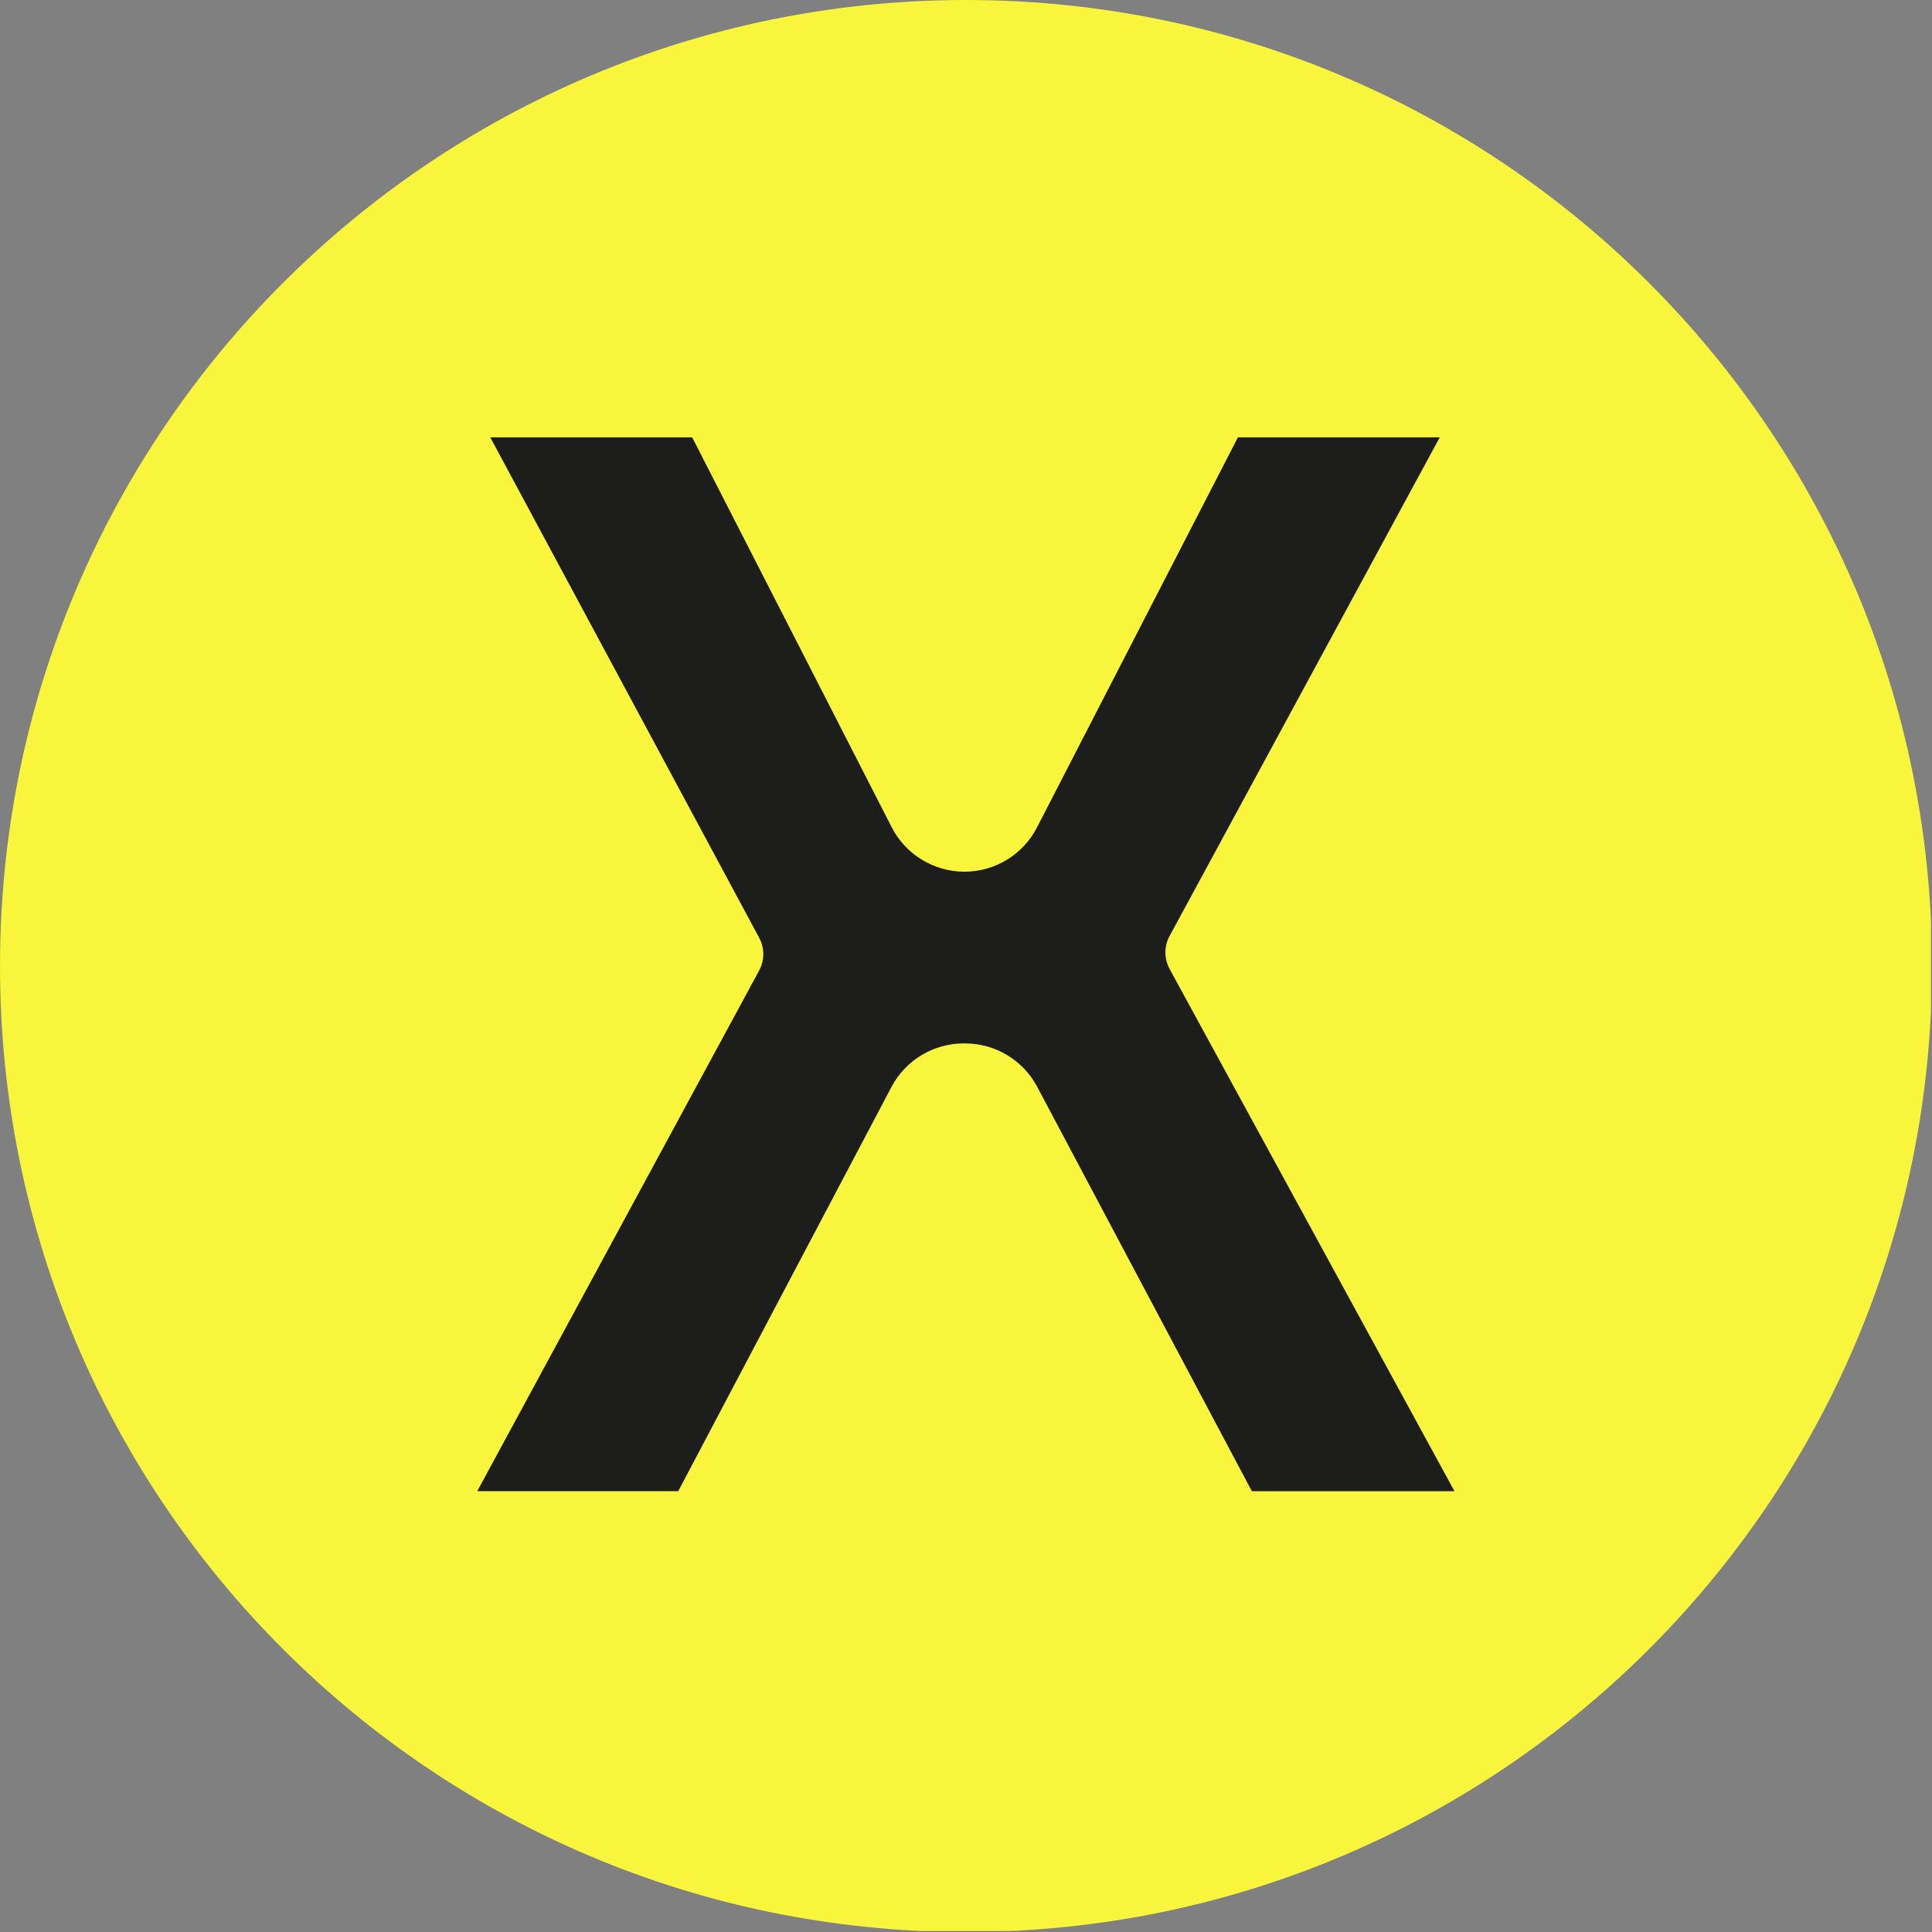
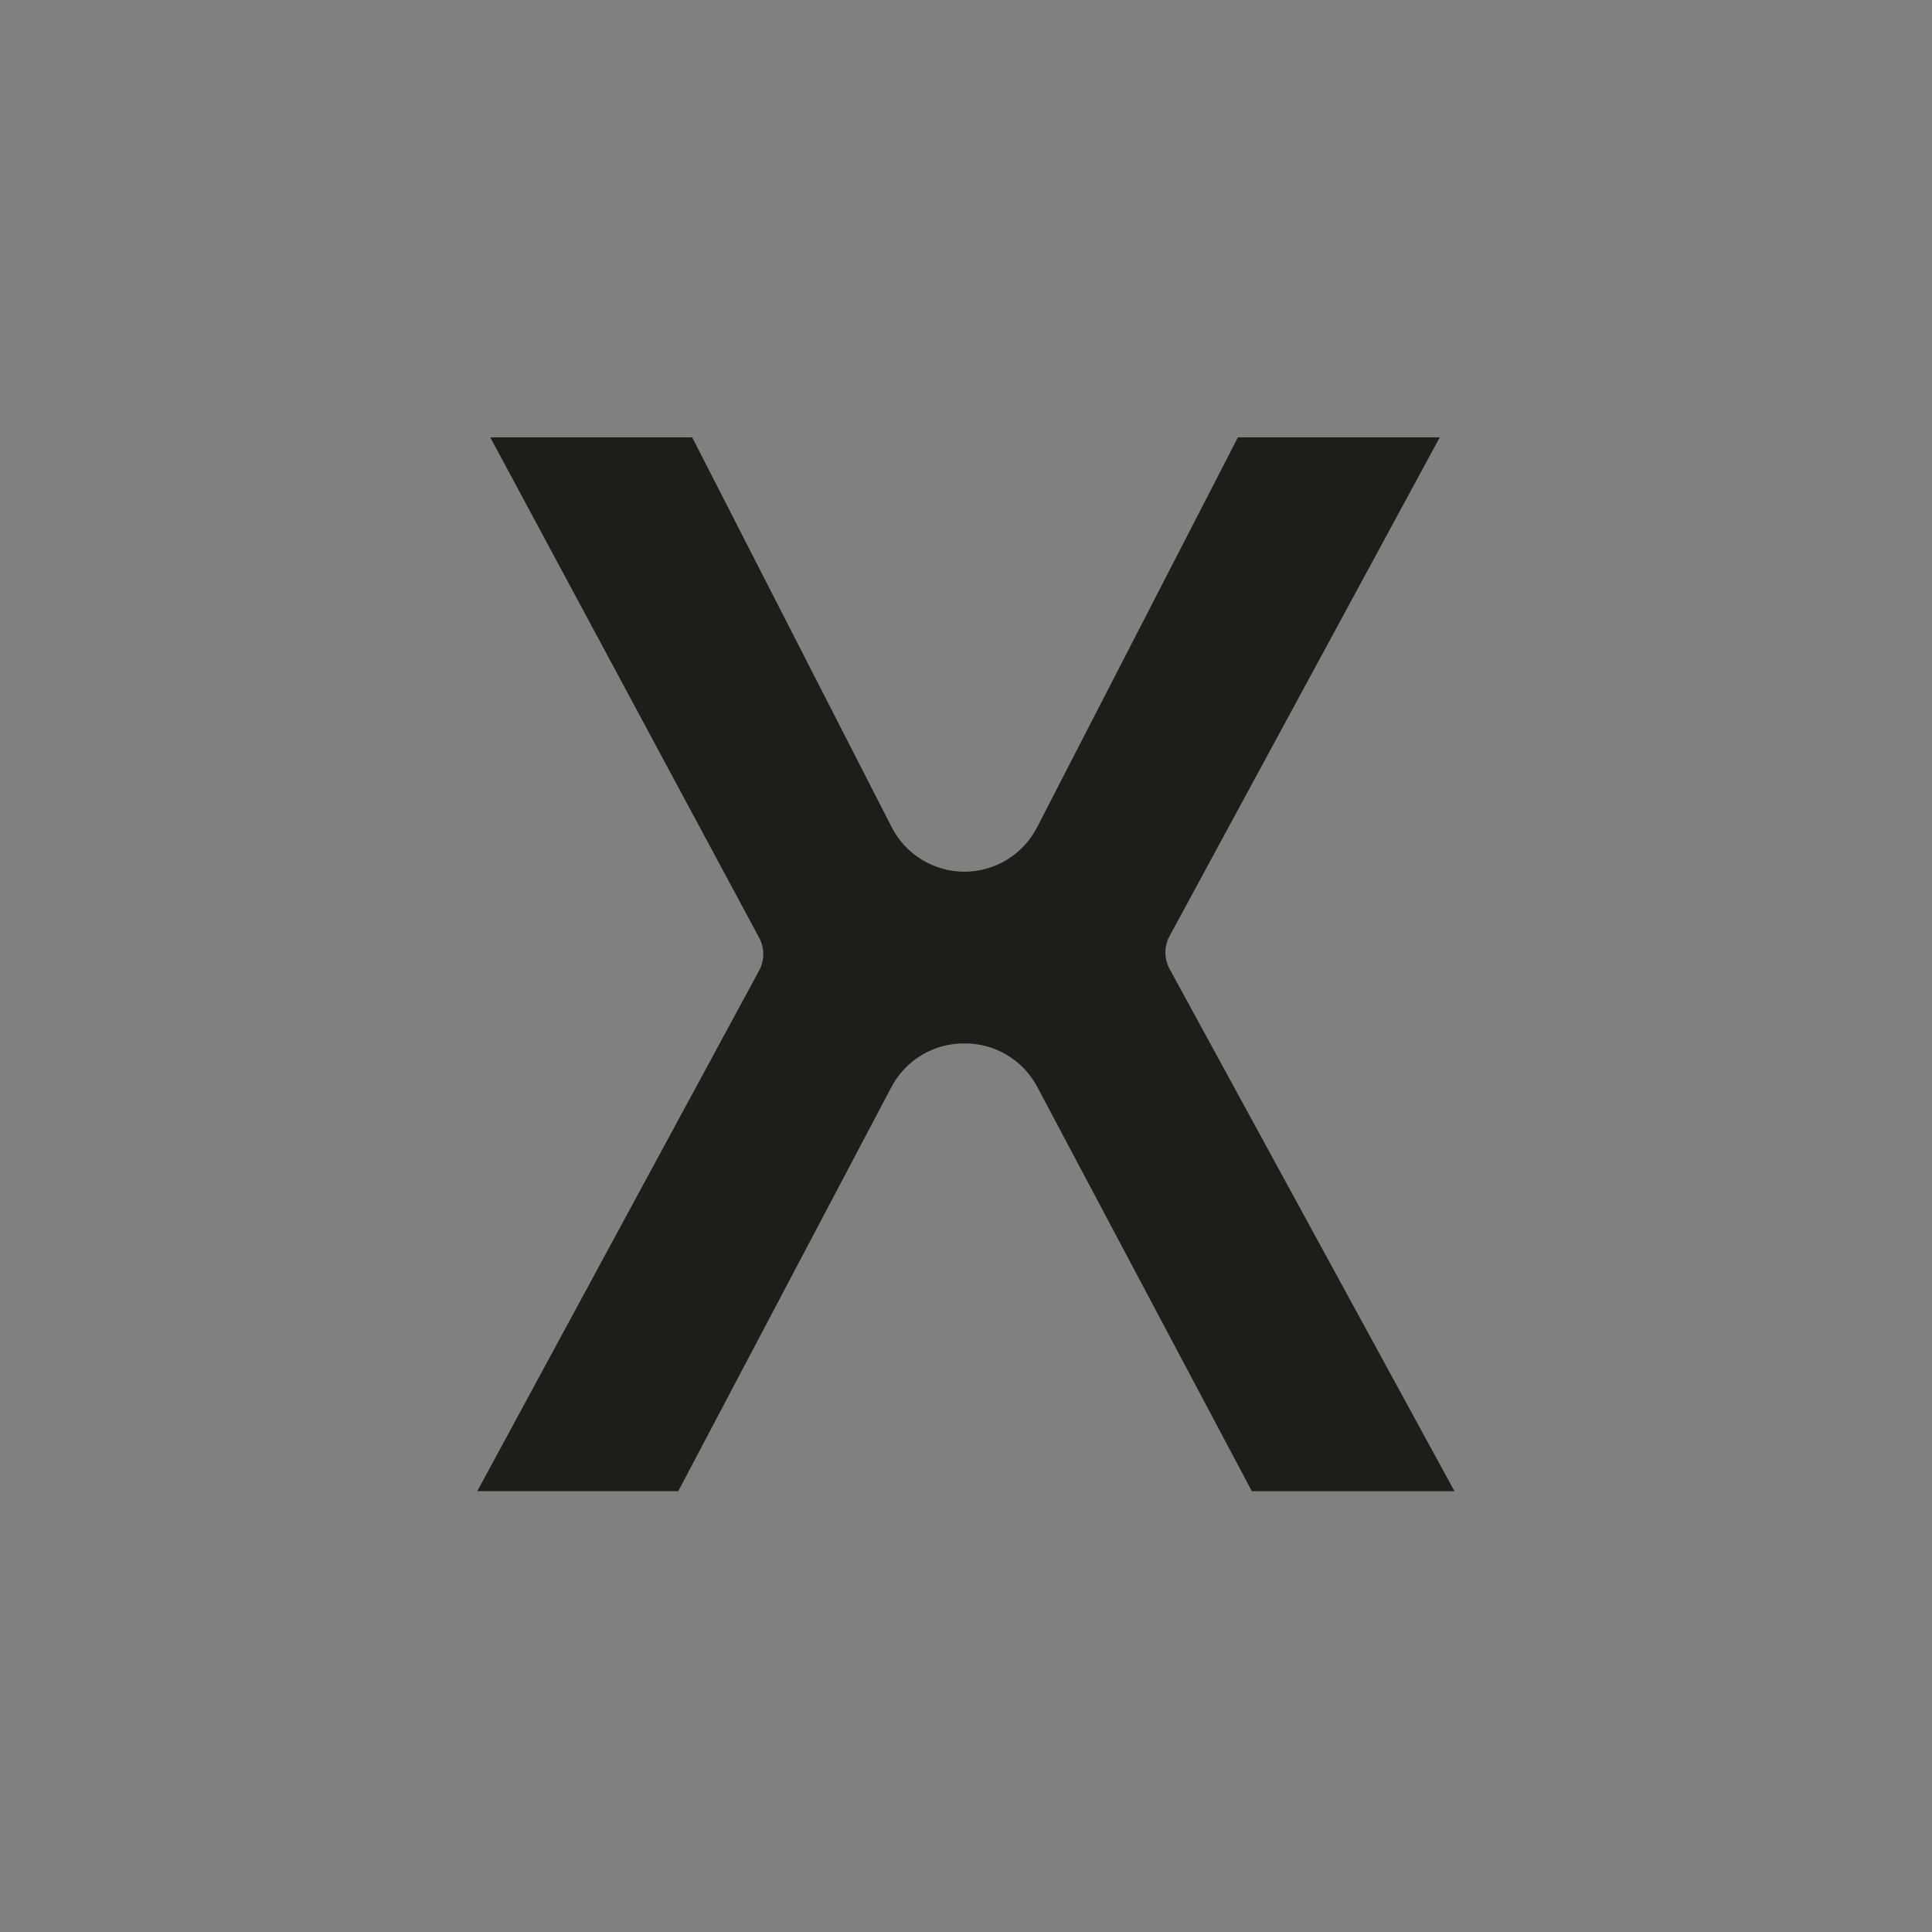
<svg xmlns="http://www.w3.org/2000/svg" width="861" height="861" viewBox="0 0 861 861" fill="none">
  <rect x="0" y="0" width="861" height="861" fill="#808080" stroke="none" />
  <g clip-path="url(#clip0_43_917)">
-     <path d="M861 430.5C861 668.256 668.256 861 430.5 861C192.744 861 0 668.256 0 430.5C0 192.744 192.744 0 430.5 0C668.256 0 861 192.744 861 430.5Z" fill="#F8F53C" />
    <path d="M521.237 417.122L641.633 194.903H551.682L462.144 368.742C455.904 380.86 443.414 388.474 429.787 388.474C416.161 388.474 403.609 380.819 397.389 368.659L308.471 194.903H218.489L338.328 417.927C340.786 422.494 340.776 427.99 338.307 432.546L212.693 664.537H302.262L397.276 484.417C403.578 472.475 415.964 465.005 429.467 465.005H430.087C443.558 465.005 455.924 472.444 462.237 484.345L557.88 664.547H648.183L521.247 431.843C518.747 427.256 518.736 421.719 521.226 417.132" fill="#1D1D1B" />
  </g>
  <defs>
    <clipPath id="clip0_43_917">
      <rect width="860.53" height="860.53" fill="white" />
    </clipPath>
  </defs>
</svg>